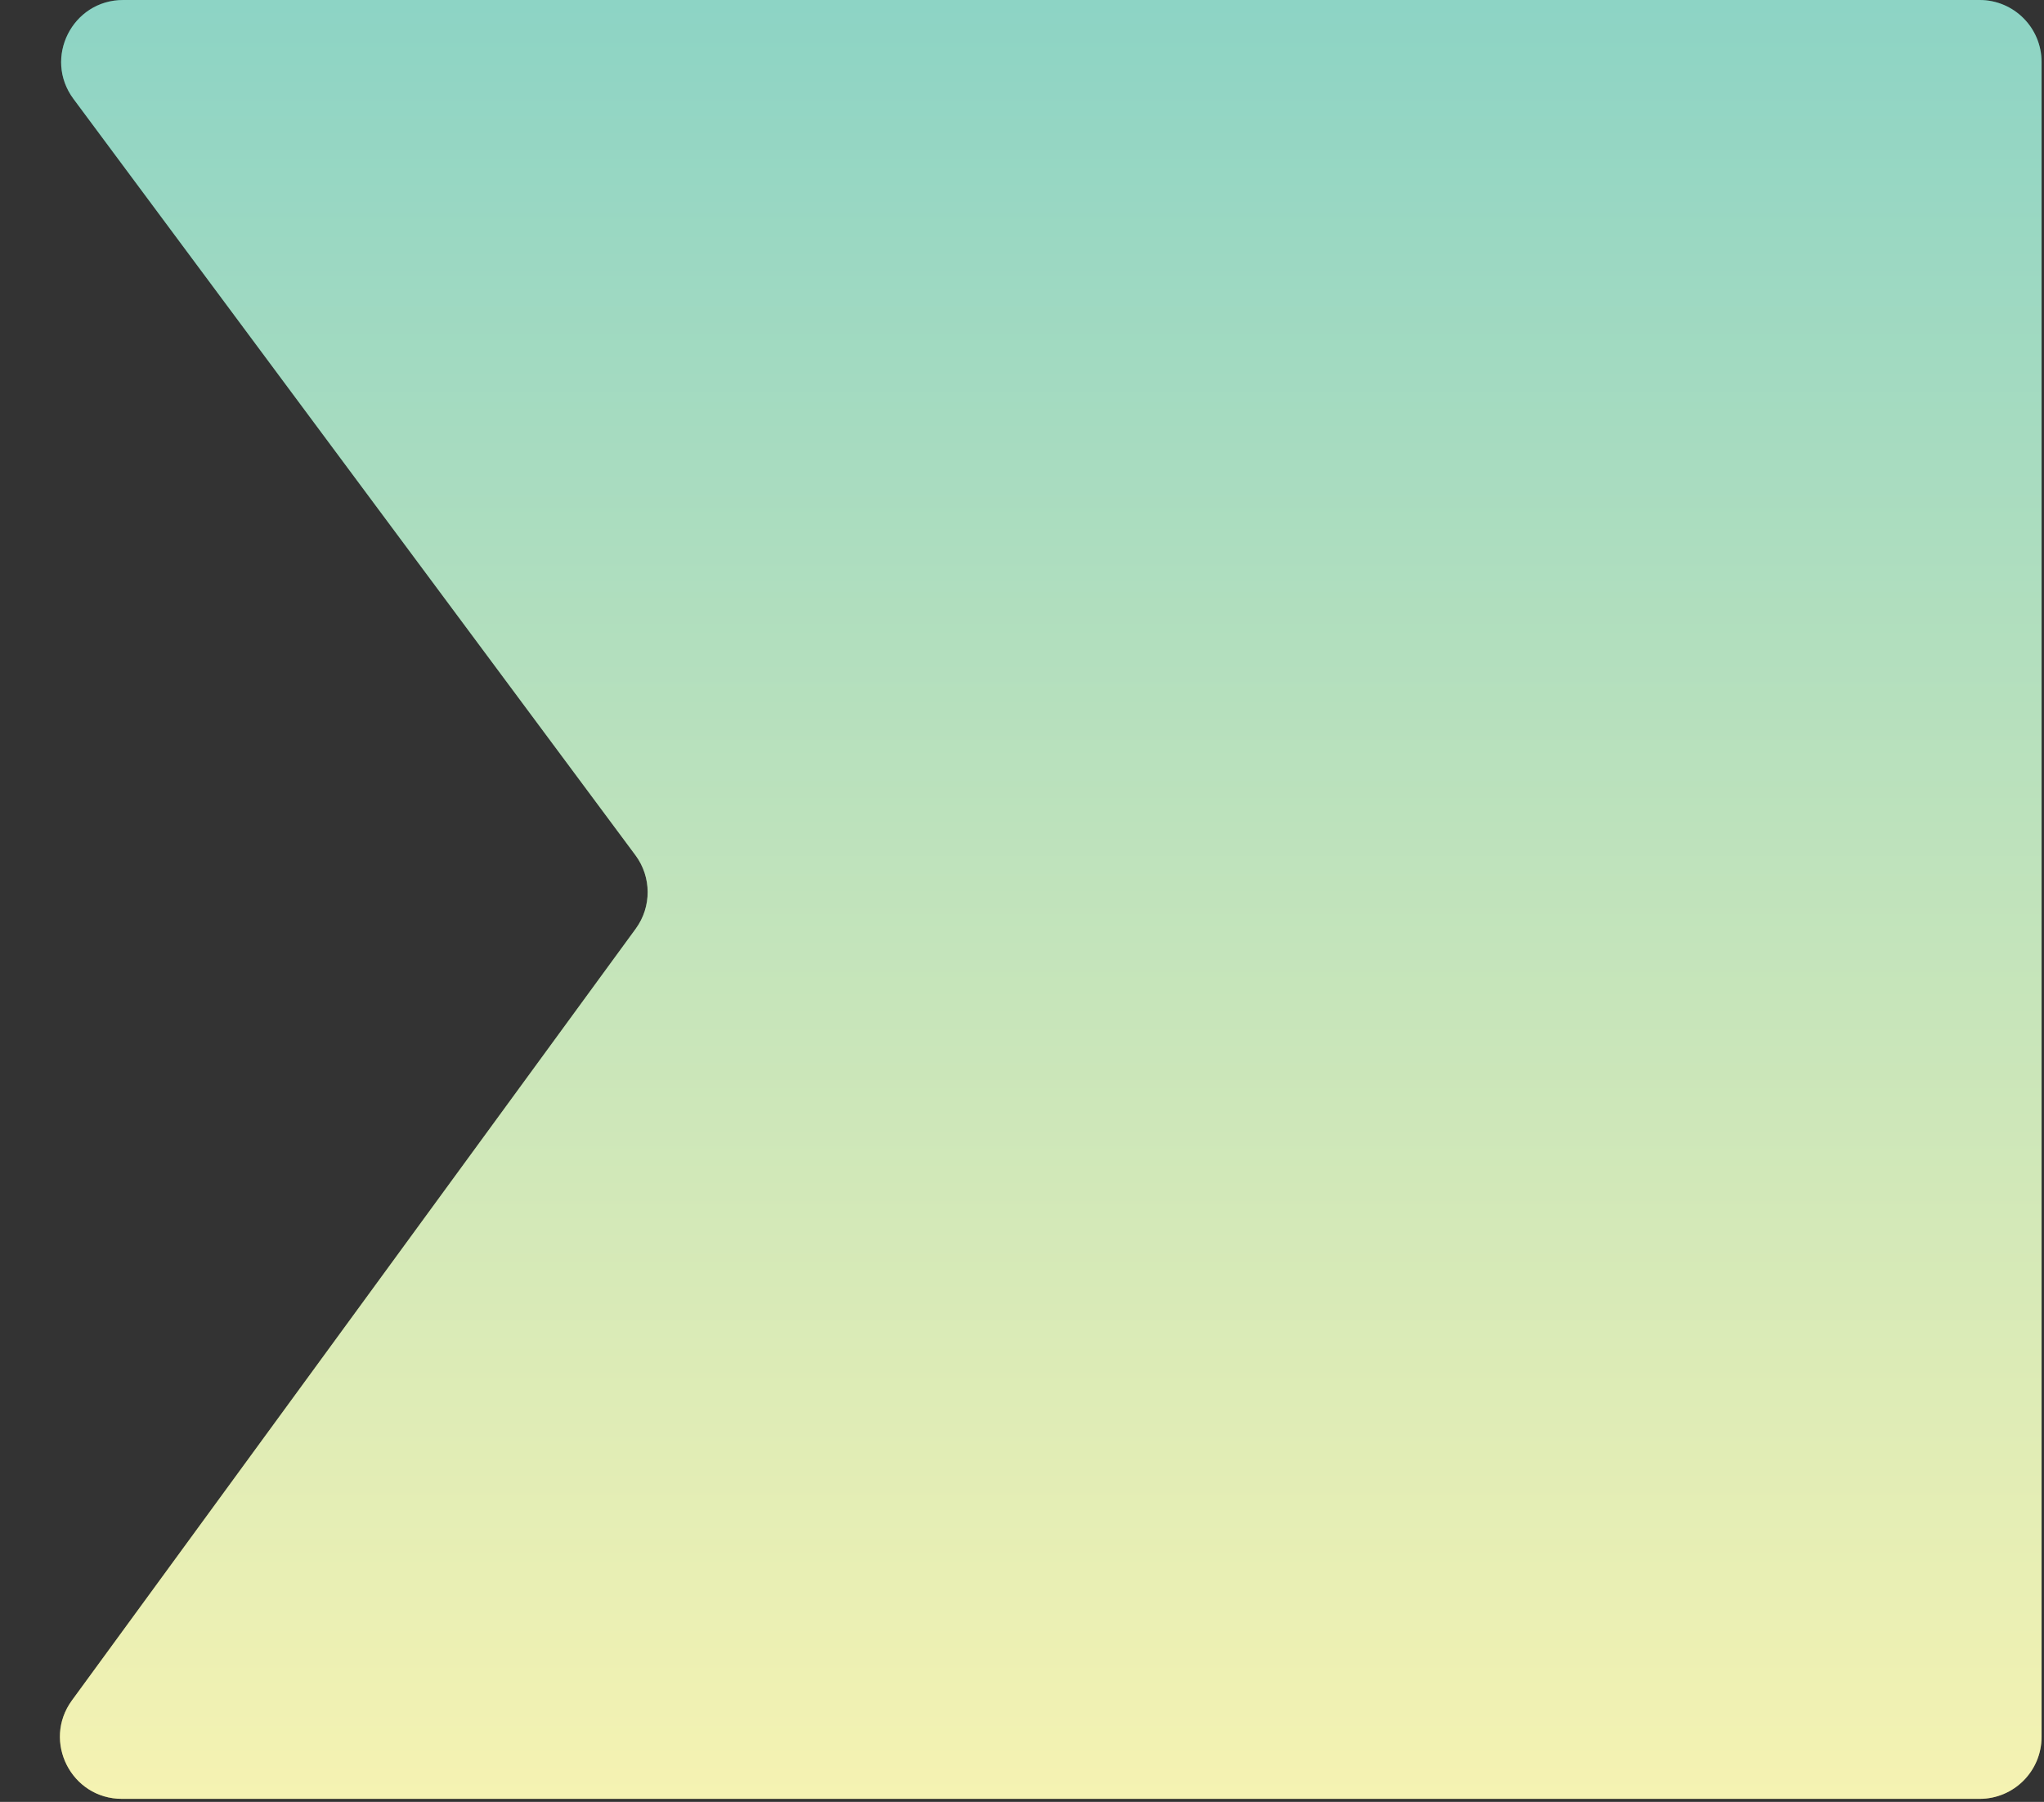
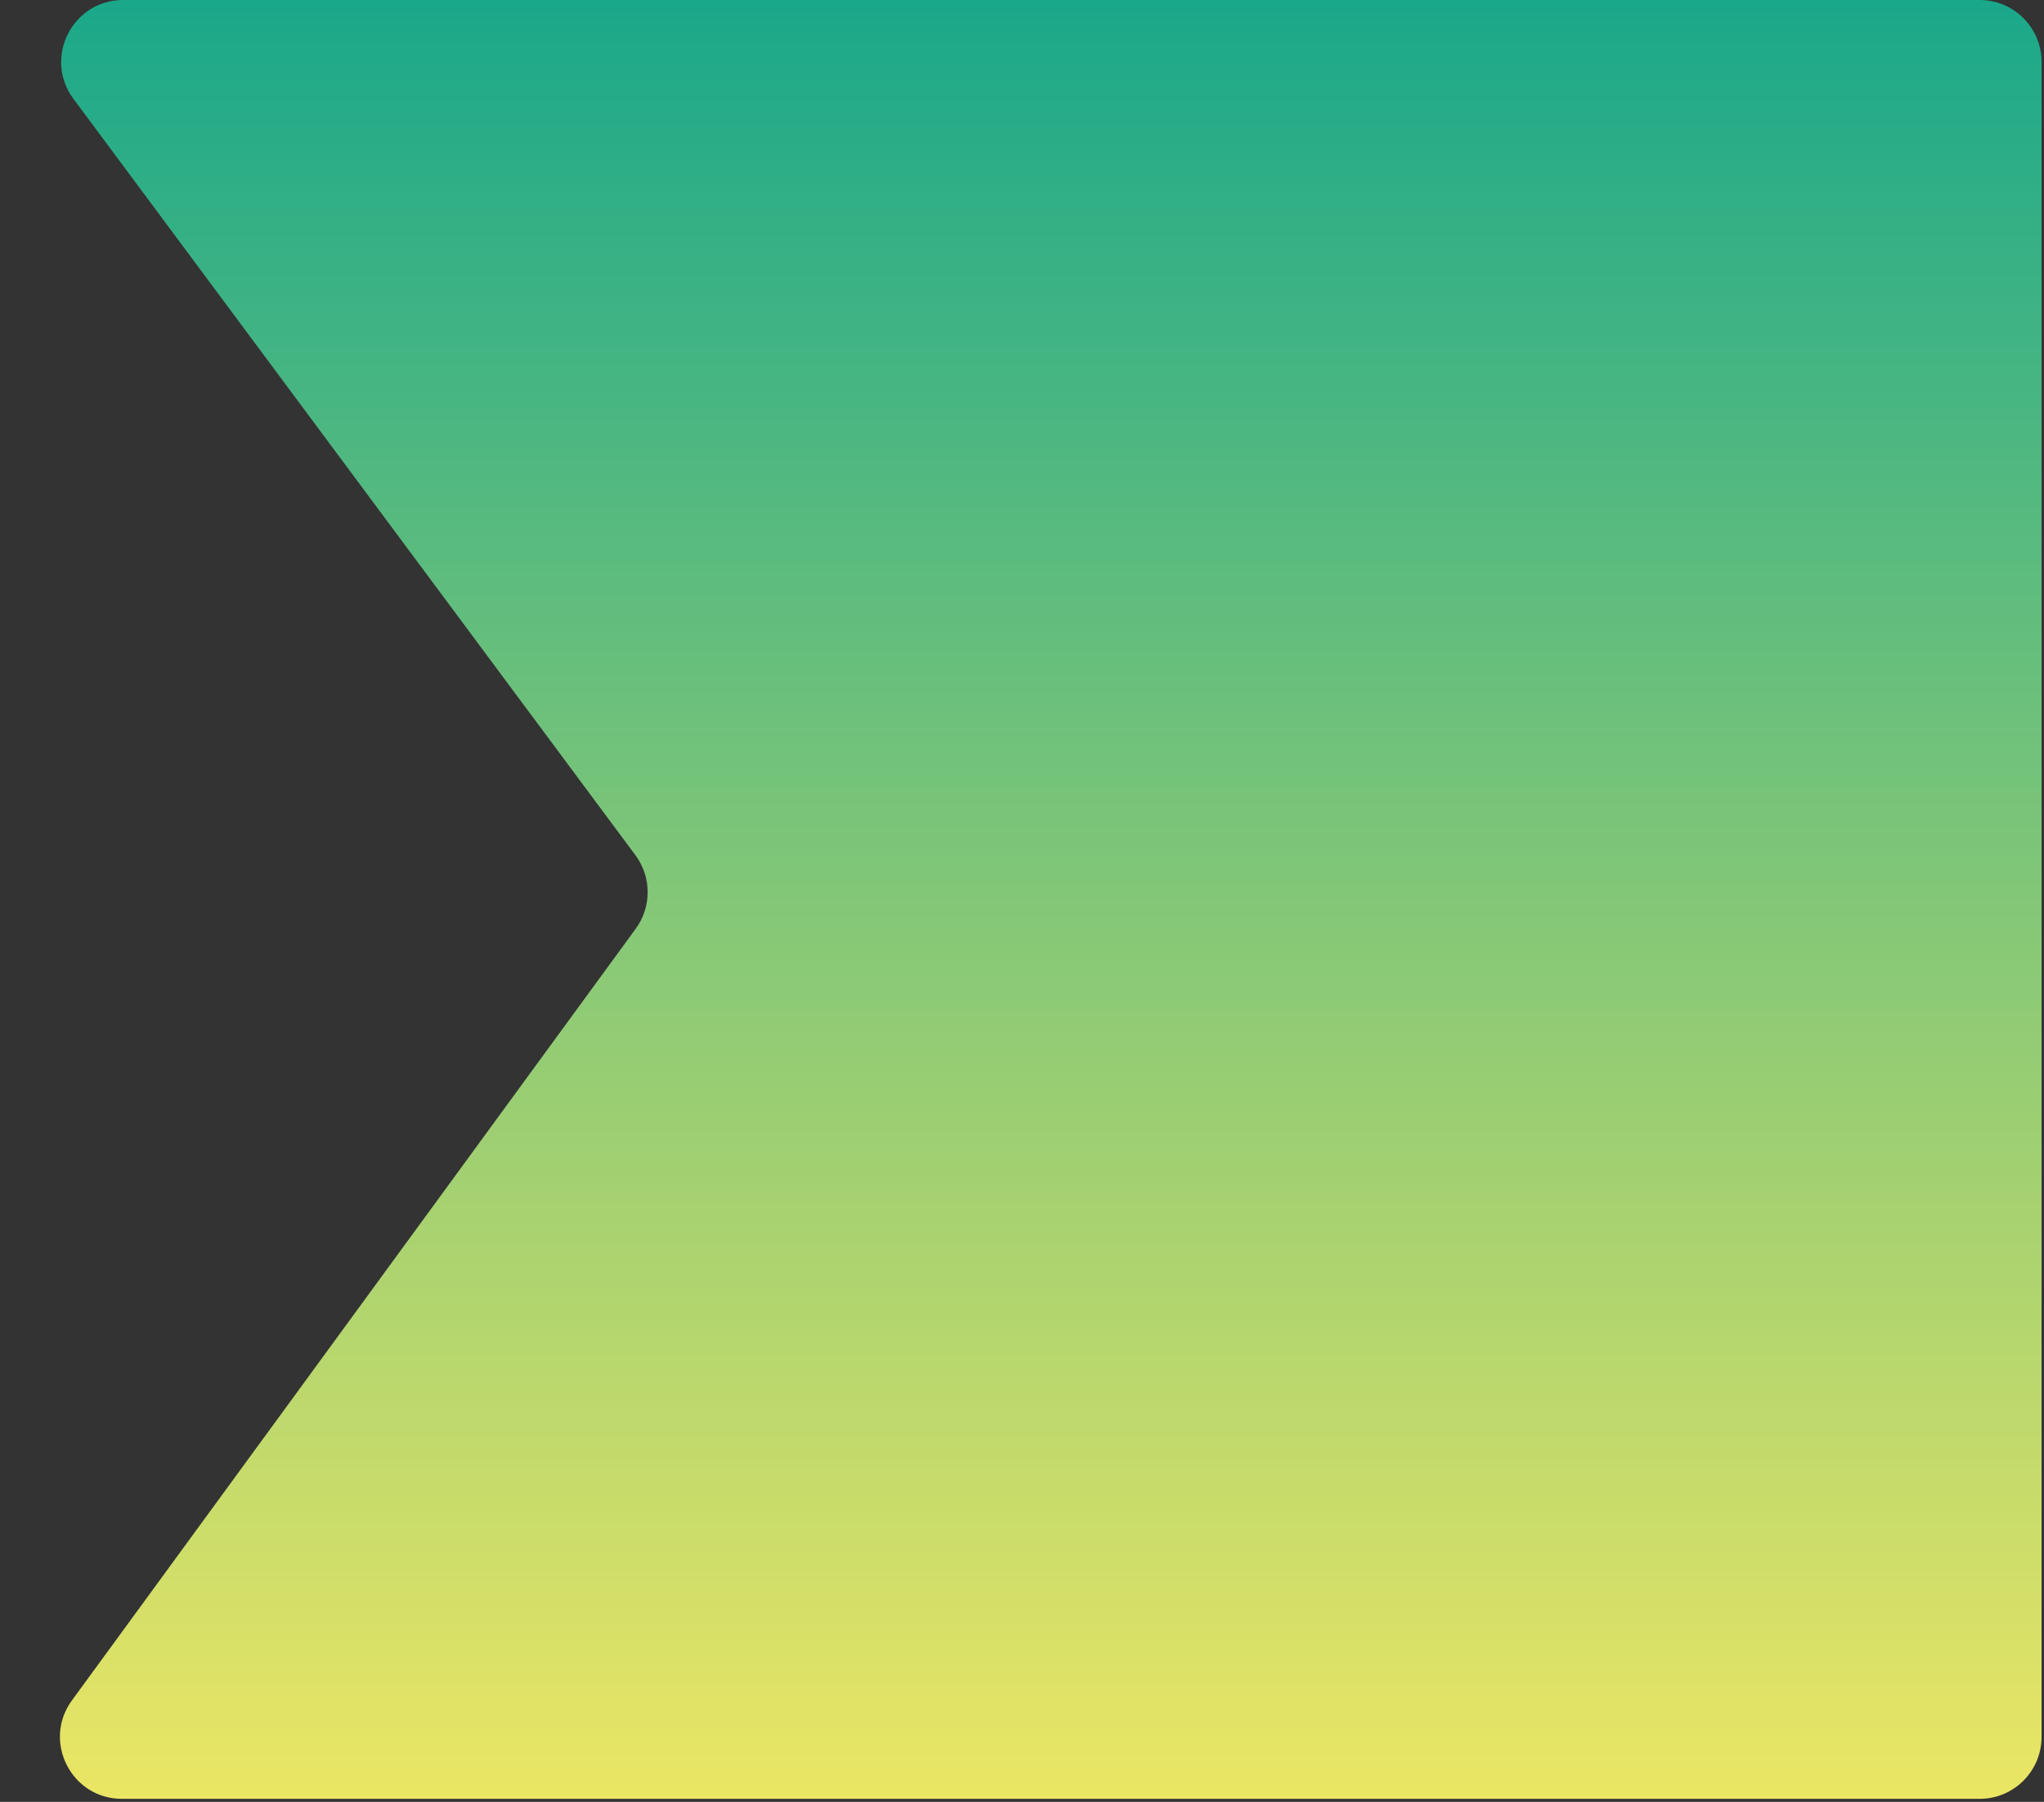
<svg xmlns="http://www.w3.org/2000/svg" width="363" height="320" viewBox="0 0 363 320" fill="none">
  <rect x="0" y="0" width="363" height="320" fill="#333333" stroke="none" />
  <path d="M362.567 157.809L362.566 308.461C362.566 314.537 357.642 319.461 351.566 319.461L21.66 319.461C12.659 319.461 7.468 309.24 12.778 301.972L112.903 164.932C115.746 161.041 115.725 155.751 112.85 151.882L13.047 17.561C7.655 10.303 12.835 -1.13592e-05 21.877 -8.19681e-06L351.566 0C357.642 0 362.566 4.925 362.566 11L362.567 157.809Z" fill="url(#paint0_linear_2018_60)" />
-   <path d="M362.567 157.809L362.566 308.461C362.566 314.537 357.642 319.461 351.566 319.461L21.66 319.461C12.659 319.461 7.468 309.24 12.778 301.972L112.903 164.932C115.746 161.041 115.725 155.751 112.85 151.882L13.047 17.561C7.655 10.303 12.835 -1.13592e-05 21.877 -8.19681e-06L351.566 0C357.642 0 362.566 4.925 362.566 11L362.567 157.809Z" fill="white" fill-opacity="0.5" />
  <defs>
    <linearGradient id="paint0_linear_2018_60" x1="159.795" y1="0" x2="159.795" y2="319.461" gradientUnits="userSpaceOnUse">
      <stop stop-color="#1AA88A" />
      <stop offset="1" stop-color="#EBE664" />
    </linearGradient>
  </defs>
</svg>